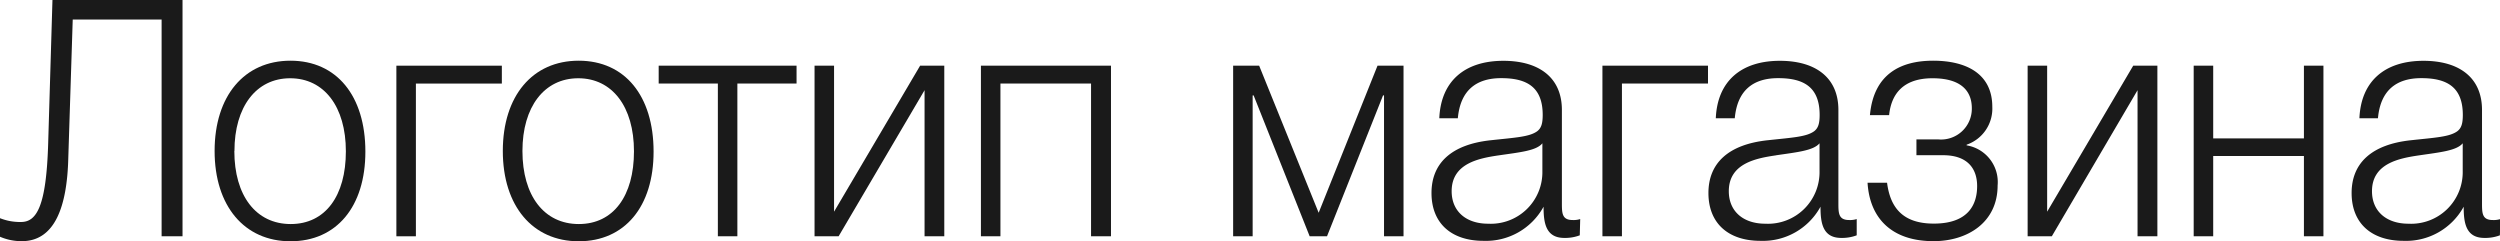
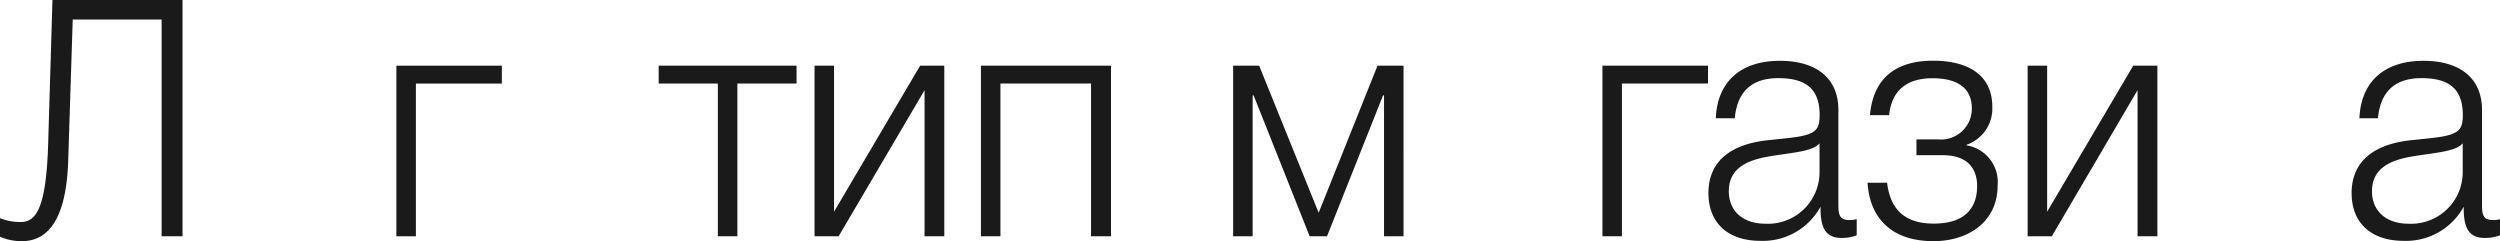
<svg xmlns="http://www.w3.org/2000/svg" id="Слой_1" data-name="Слой 1" viewBox="0 0 230.65 22.26">
  <defs>
    <style>.cls-1{fill:#1a1a1a;}</style>
  </defs>
  <title>logo</title>
  <path class="cls-1" d="M26.61,34.09v-20h-8.2L18,26.89c-.11,4.38-1.2,7.65-4.29,7.65a5,5,0,0,1-2.06-.43V32.4a5,5,0,0,0,2,.37c1.46,0,2.31-1.53,2.49-7.1l.4-13.38h12v21.8Z" transform="translate(-11.7 -12.29)" />
-   <path class="cls-1" d="M45.41,26.28c0,5.08-2.66,8.27-6.91,8.27s-7-3.25-7-8.33,2.74-8.33,7-8.33S45.41,21.13,45.41,26.28Zm-12.09-.06c0,4.13,2,6.74,5.2,6.74s5.09-2.6,5.09-6.71-2-6.74-5.14-6.74S33.33,22.15,33.33,26.22Z" transform="translate(-11.7 -12.29)" />
  <path class="cls-1" d="M50.07,20V34.09h-1.8V18.35H58V20Z" transform="translate(-11.7 -12.29)" />
-   <path class="cls-1" d="M72,26.28c0,5.08-2.66,8.27-6.91,8.27s-7-3.25-7-8.33,2.74-8.33,7-8.33S72,21.13,72,26.28ZM59.9,26.22c0,4.13,2,6.74,5.2,6.74s5.09-2.6,5.09-6.71-2-6.74-5.14-6.74S59.9,22.15,59.9,26.22Z" transform="translate(-11.7 -12.29)" />
  <path class="cls-1" d="M79.73,20V34.09h-1.8V20H72.47V18.35H85.19V20Z" transform="translate(-11.7 -12.29)" />
  <path class="cls-1" d="M97,34.09V20.61L89.07,34.09H86.85V18.35h1.8V31.82l7.94-13.47h2.23V34.09Z" transform="translate(-11.7 -12.29)" />
  <path class="cls-1" d="M112.36,34.09V20H104V34.09h-1.8V18.35h12V34.09Z" transform="translate(-11.7 -12.29)" />
  <path class="cls-1" d="M139.39,34.09v-13h-.09l-5.17,13h-1.6l-5.17-13h-.09v13h-1.8V18.35h2.4l5.49,13.57,5.43-13.57h2.4V34.09Z" transform="translate(-11.7 -12.29)" />
-   <path class="cls-1" d="M157.45,34a3.81,3.81,0,0,1-1.43.24c-1.74,0-1.91-1.44-1.91-2.88a6.06,6.06,0,0,1-5.54,3.15c-3,0-4.8-1.65-4.8-4.41s1.84-4.48,5.46-4.87c2.31-.25,3.57-.31,4.29-.83.37-.28.51-.7.51-1.5,0-2.6-1.49-3.4-3.83-3.4s-3.77,1.16-4,3.7h-1.71c.14-3.37,2.29-5.3,5.91-5.3,3.31,0,5.4,1.56,5.4,4.53V31c0,.95,0,1.59,1,1.59a2,2,0,0,0,.69-.09ZM150,26.62c-1.85.27-4.37.74-4.37,3.31,0,1.84,1.31,3,3.37,3a4.76,4.76,0,0,0,5-4.84V25.51C153.45,26.19,152,26.33,150,26.62Z" transform="translate(-11.7 -12.29)" />
  <path class="cls-1" d="M161.34,20V34.09h-1.8V18.35h9.74V20Z" transform="translate(-11.7 -12.29)" />
  <path class="cls-1" d="M183,34a3.81,3.81,0,0,1-1.43.24c-1.74,0-1.91-1.44-1.91-2.88a6.06,6.06,0,0,1-5.54,3.15c-3,0-4.8-1.65-4.8-4.41s1.84-4.48,5.46-4.87c2.31-.25,3.57-.31,4.29-.83.37-.28.51-.7.51-1.5,0-2.6-1.49-3.4-3.83-3.4s-3.77,1.16-4,3.7H170c.14-3.37,2.29-5.3,5.91-5.3,3.31,0,5.4,1.56,5.4,4.53V31c0,.95,0,1.59,1,1.59a2,2,0,0,0,.69-.09Zm-7.43-7.38c-1.85.27-4.37.74-4.37,3.31,0,1.84,1.31,3,3.37,3a4.76,4.76,0,0,0,5-4.84V25.51C179,26.19,177.5,26.33,175.54,26.62Z" transform="translate(-11.7 -12.29)" />
  <path class="cls-1" d="M190.05,17.89c3,0,5.46,1.16,5.46,4.26a3.52,3.52,0,0,1-2.37,3.49v.06A3.43,3.43,0,0,1,196,29.4c0,3.43-2.8,5.14-5.91,5.14-3.86,0-5.89-2.11-6.09-5.39h1.8c.29,2.27,1.43,3.77,4.31,3.77,3.26,0,4-1.84,4-3.46s-.89-2.85-3.14-2.85h-2.46V25.15h2a2.84,2.84,0,0,0,3.11-2.88c0-1.16-.54-2.76-3.63-2.76-2.69,0-3.8,1.44-4,3.4h-1.77C184.57,19.05,187.14,17.89,190.05,17.89Z" transform="translate(-11.7 -12.29)" />
  <path class="cls-1" d="M208.91,34.09V20.61L201,34.09h-2.23V18.35h1.8V31.82l7.94-13.47h2.23V34.09Z" transform="translate(-11.7 -12.29)" />
-   <path class="cls-1" d="M224.26,34.09V26.68h-8.37v7.41h-1.8V18.35h1.8v6.71h8.37V18.35h1.8V34.09Z" transform="translate(-11.7 -12.29)" />
  <path class="cls-1" d="M242.34,34a3.81,3.81,0,0,1-1.43.24c-1.74,0-1.91-1.44-1.91-2.88a6.06,6.06,0,0,1-5.54,3.15c-3,0-4.8-1.65-4.8-4.41s1.84-4.48,5.46-4.87c2.31-.25,3.57-.31,4.29-.83.37-.28.51-.7.51-1.5,0-2.6-1.49-3.4-3.83-3.4s-3.77,1.16-4,3.7h-1.71c.14-3.37,2.29-5.3,5.91-5.3,3.31,0,5.4,1.56,5.4,4.53V31c0,.95,0,1.59,1,1.59a2,2,0,0,0,.69-.09Zm-7.43-7.38c-1.85.27-4.37.74-4.37,3.31,0,1.84,1.31,3,3.37,3a4.76,4.76,0,0,0,5-4.84V25.51C238.34,26.19,236.88,26.33,234.91,26.62Z" transform="translate(-11.7 -12.29)" />
</svg>